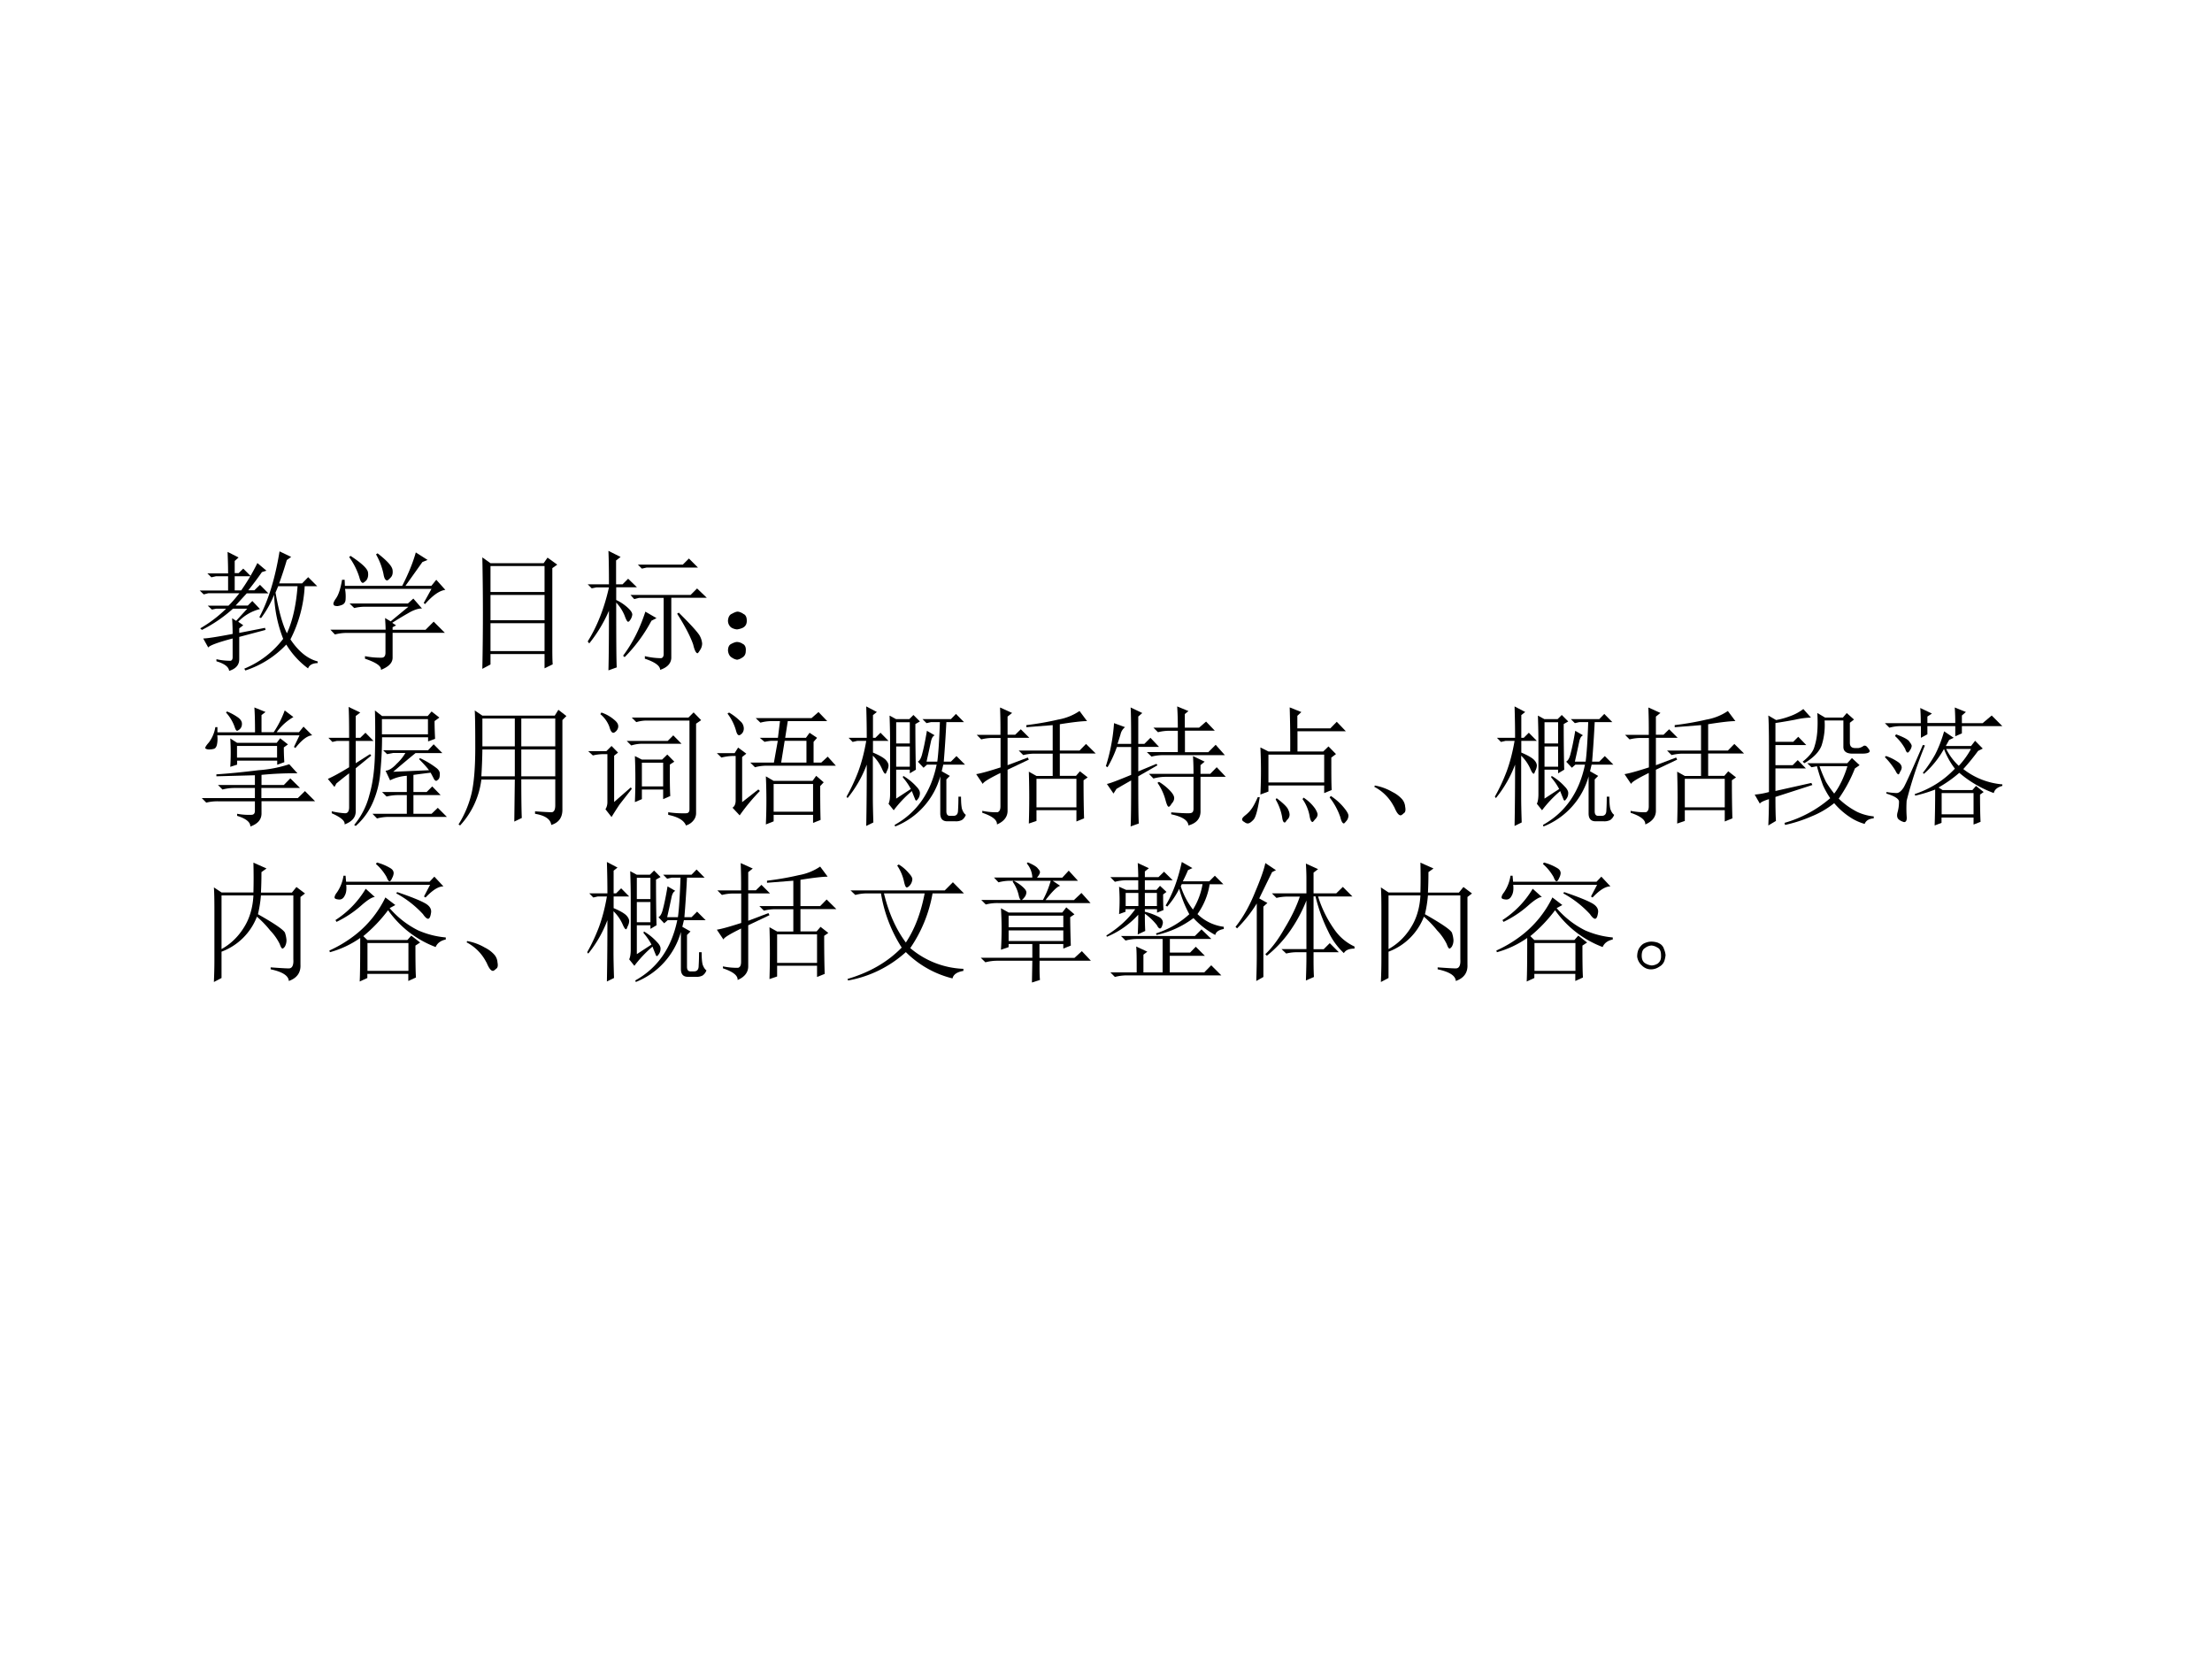
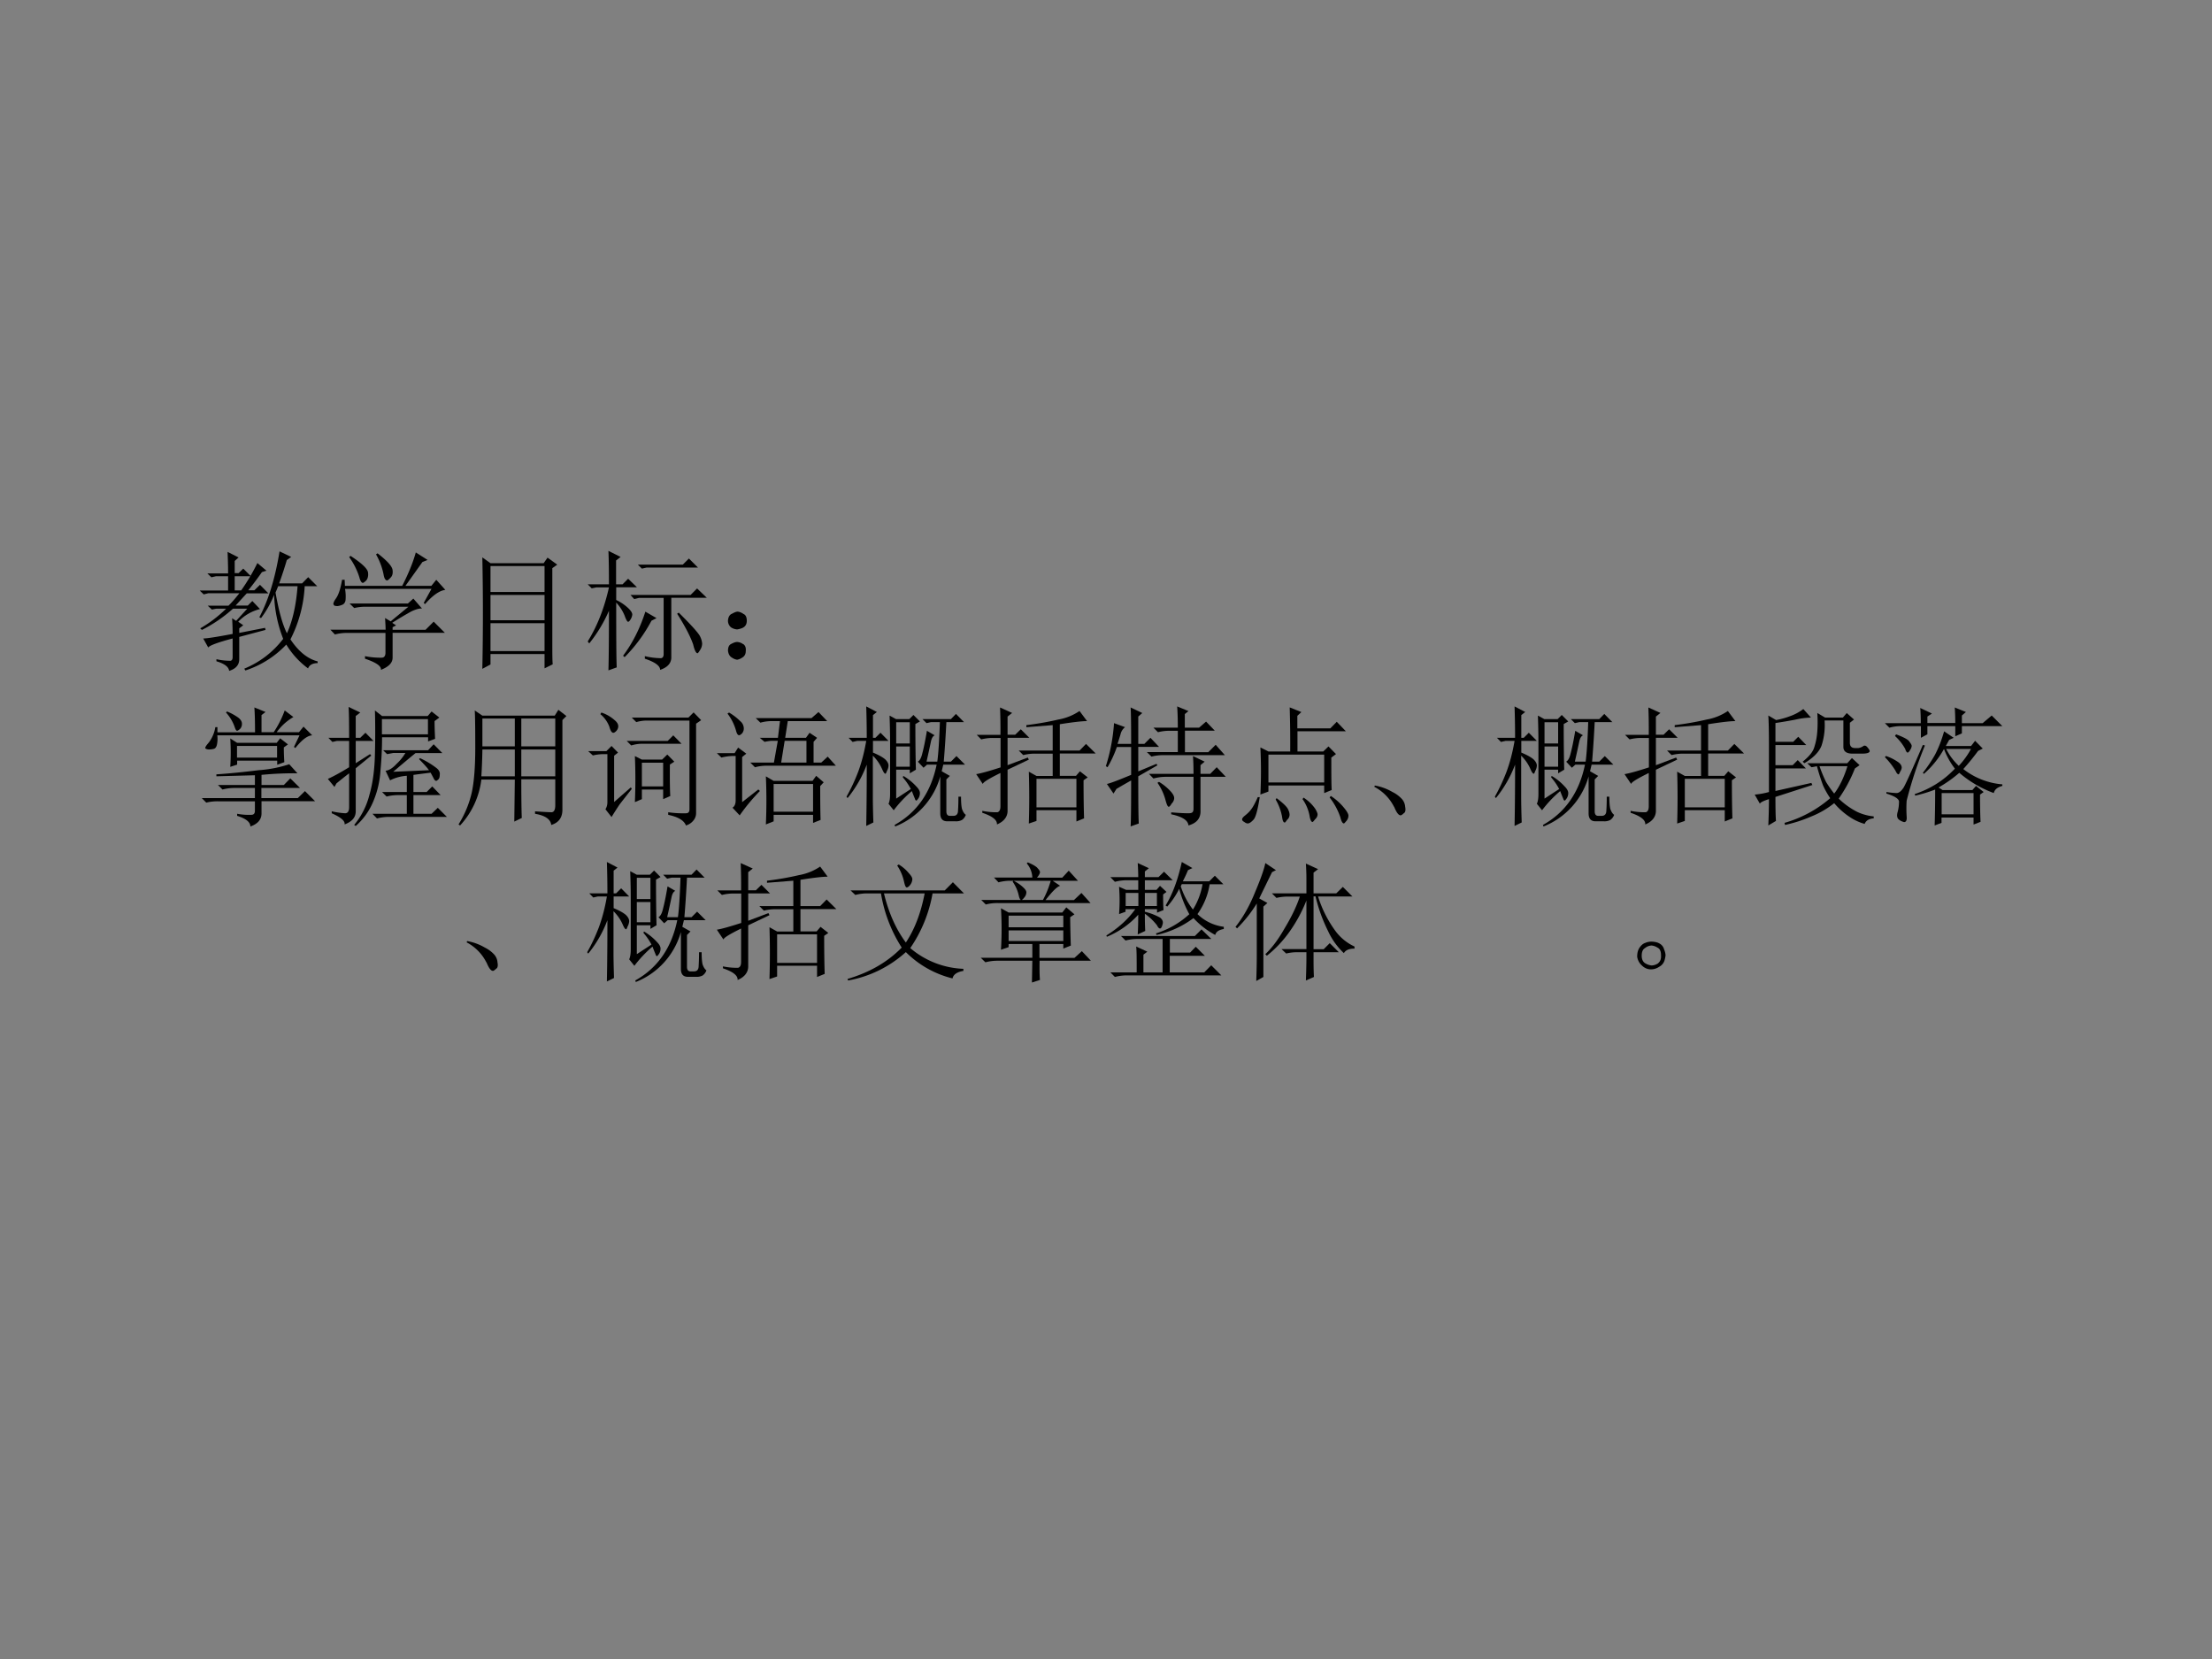
<svg xmlns="http://www.w3.org/2000/svg" xmlns:xlink="http://www.w3.org/1999/xlink" width="1365.28" height="1024" viewBox="0 0 1023.96 768">
  <rect x="0" y="0" width="1023.96" height="768" fill="#808080" stroke="none" />
  <g data-name="P">
    <clipPath id="a">
      <path fill-rule="evenodd" d="M0 768h1023.96V0H0Z" />
    </clipPath>
    <g clip-path="url(#a)">
-       <path fill="#fff" fill-rule="evenodd" d="M0 768h1024V0H0Z" />
-     </g>
+       </g>
  </g>
  <g data-name="P">
    <clipPath id="b">
      <path fill-rule="evenodd" d="M0 768h1023.96V0H0Z" />
    </clipPath>
    <g clip-path="url(#b)">
      <symbol id="c">
        <path d="M.219.754c0 .06-.002.114-.004.164L.3.875.27.848V.754H.3l.036.035L.395.73H.27V.621h.05a1.527 1.527 0 0 1 .125.211l.07-.059L.48.762a2.468 2.468 0 0 0-.105-.14h.047l.043.042L.53.598H.363A16.82 16.82 0 0 1 .277.504h.094l.035.035.059-.062A.348.348 0 0 1 .297.379L.336.352.305.328V.293l.199.039.004-.016L.305.262V.09C.305.046.279.016.227 0 .224.031.19.056.129.074V.09a.475.475 0 0 1 .11-.012c.01.003.015.012.015.027V.25C.137.219.074.195.066.18L.027.25c.029 0 .105.012.227.035C.254.32.253.36.25.406l.031-.02.086.094h-.11A1.093 1.093 0 0 0 .017.316L.004.328a.99.99 0 0 1 .2.152H.128L.094.473l-.032.03h.16C.25.53.277.562.306.599H.066L.031.59 0 .62h.219v.11H.125L.09.722l-.031.03h.16m.386-.1L.585.604C.61.462.639.357.673.29c.044.096.071.218.082.363H.605M.707.88.672.855a2.97 2.97 0 0 0-.059-.18H.79l.047.048.07-.07H.81a1.015 1.015 0 0 0-.11-.41C.764.147.835.092.91.073V.06C.871.059.846.046.836.019a.64.64 0 0 0-.168.184.755.755 0 0 0-.316-.2L.344.017c.12.05.22.126.3.23a1.026 1.026 0 0 0-.07.34.762.762 0 0 0-.101-.18L.46.414c.07.13.122.3.156.508l.09-.043Z" />
      </symbol>
      <symbol id="d">
        <path d="M.156.879C.24.824.284.783.29.754.294.728.29.707.277.69.264.678.255.671.25.671.24.672.23.687.223.716A.539.539 0 0 1 .145.87L.156.88m.207.02C.44.84.478.798.48.768.483.744.478.725.465.712.452.698.443.69.437.69.424.691.415.707.41.738a.515.515 0 0 1-.058.153l.011.007M.73.508.72.516.78.625H.113A.335.335 0 0 0 .117.539C.115.52.104.505.086.5A.128.128 0 0 0 .055.492.074.074 0 0 0 .03.496C.026.501.023.506.023.508c0 .01.007.025.02.043.02.028.036.077.047.144h.02L.112.648h.442c.05.097.084.183.105.258L.75.848.71.832.579.648h.2l.038.047.07-.078C.843.612.79.576.73.507M.266.106A.582.582 0 0 1 .395.094c.02 0 .03.013.03.039v.152H.13A.355.355 0 0 1 .035.273L0 .31h.426c0 .023-.002.053-.004.09L.465.374l.137.113H.277A.355.355 0 0 1 .184.477L.148.512h.45L.64.55.707.473C.687.475.657.467.621.449A2.814 2.814 0 0 1 .477.363l.03-.02L.48.329v-.02h.254l.063.063.086-.086H.48V.094C.48.054.45.024.39 0 .394.029.353.057.267.086v.02Z" />
      </symbol>
      <symbol id="e">
        <path d="M.063.352V.137H.48v.215H.063M0 0a20.97 20.97 0 0 1 0 .86L.063.815h.41l.03.043.075-.054L.54.777V.2C.54.121.54.066.543.035L.48.004v.11H.063V.034L0 0m.063.793v-.2H.48v.2H.063m0-.223V.375H.48V.57H.063Z" />
      </symbol>
      <symbol id="f">
        <path d="M.703.445c.1-.099.154-.16.164-.183A.148.148 0 0 0 .883.207a.09.09 0 0 0-.016-.05C.857.14.85.132.847.132.836.133.824.155.814.199.793.26.752.34.69.437l.012.008M.387.816h.347l.047.047.07-.07H.454L.418.785.387.816M.44.11A.555.555 0 0 1 .566.094c.013.002.02.013.02.031v.434H.395L.359.55.33.582h.464l.05.05L.919.56H.645V.094C.642.052.613.022.559.004c0 .031-.04.06-.118.086v.02m.004.343.086-.05-.039-.02A1.193 1.193 0 0 0 .285.102L.273.113c.073.097.13.21.172.34M.22.523c0-.28.001-.447.004-.5L.16 0c.003.112.004.266.004.46A1.096 1.096 0 0 0 .012.208L0 .223C.073.34.128.479.164.64H.066L.031.633 0 .664h.164C.164.763.163.85.16.922L.254.875.219.848V.664h.05l.043.043L.38.641h-.16V.543A.357.357 0 0 0 .316.477C.335.458.344.443.344.43A.09.09 0 0 0 .332.395C.324.382.318.375.312.375.305.375.296.391.285.422A.327.327 0 0 1 .22.523Z" />
      </symbol>
      <symbol id="g">
        <path d="M.117.121C.133.111.14.092.137.066c0-.023-.01-.04-.028-.05A.097.097 0 0 0 .07 0a.097.097 0 0 0-.039.016C.013.026.003.044 0 .07c0 .026.008.043.023.051.019.01.034.016.047.016A.084.084 0 0 0 .117.12m0 .234C.135.348.145.33.145.301.145.275.135.257.113.246A.152.152 0 0 0 .07.234.099.099 0 0 0 .023.25.067.067 0 0 0 0 .305c.003.026.013.043.031.05.018.01.033.016.043.016C.084.371.1.366.117.355Z" />
      </symbol>
      <use xlink:href="#c" transform="matrix(60 0 0 -60 92.447 310.554)" />
      <use xlink:href="#d" transform="matrix(60 0 0 -60 152.94 310.085)" />
      <use xlink:href="#e" transform="matrix(60 0 0 -60 223.276 309.616)" />
      <use xlink:href="#f" transform="matrix(60 0 0 -60 272.05 310.32)" />
      <use xlink:href="#g" transform="matrix(60 0 0 -60 336.996 305.397)" />
    </g>
    <clipPath id="h">
      <path fill-rule="evenodd" d="M0 768h1023.96V0H0Z" />
    </clipPath>
    <g clip-path="url(#h)">
      <symbol id="i">
        <path d="M0 0Z" />
      </symbol>
      <use xlink:href="#i" transform="matrix(60 0 0 -60 389.45 304.46)" />
    </g>
    <clipPath id="j">
      <path fill-rule="evenodd" d="M0 768h1023.96V0H0Z" />
    </clipPath>
    <g clip-path="url(#j)">
      <symbol id="k">
        <path d="M.41.395.113.387v.015C.202.408.31.418.438.434A.971.971 0 0 1 .675.48L.738.41A2.507 2.507 0 0 1 .461.398V.32h.172l.05.051.075-.074H.46V.219h.281l.055.054.078-.078H.461V.098C.46.053.432.02.375 0c0 .034-.034.061-.102.082v.016A.483.483 0 0 1 .383.09C.4.09.41.1.41.12v.074H.13A.355.355 0 0 1 .035.184L0 .219h.41v.078H.254A.355.355 0 0 1 .16.285L.125.32H.41v.075M.195.887A.424.424 0 0 0 .281.84C.302.824.311.807.31.79A.053.053 0 0 0 .293.75C.283.742.276.738.273.738.266.738.26.748.253.77a.327.327 0 0 1-.066.109l.008.008M.711.613l.043.09H.12A.215.215 0 0 0 .117.63C.112.61.103.6.09.598A.128.128 0 0 0 .059.594a.054.054 0 0 0-.024.004C.03.6.027.603.027.605c0 .008.01.023.028.043a.27.27 0 0 1 .05.118h.016v-.04h.29c0 .087-.002.15-.005.192L.492.883.461.859V.727h.094A.778.778 0 0 1 .64.895L.707.844A.414.414 0 0 1 .578.727H.75L.785.77.852.703C.815.701.772.668.722.605L.712.613M.633.61C.633.58.634.54.637.496L.582.476v.032H.273V.477L.22.46a1.736 1.736 0 0 1 0 .219L.273.645h.305L.605.68l.06-.047L.632.609m-.36.012v-.09h.309v.09H.273Z" />
      </symbol>
      <symbol id="l">
        <path d="M.031.113A.6.6 0 0 1 .133.098c.02 0 .031.015.031.047v.261A3.204 3.204 0 0 1 .066.328L.051.301 0 .363c.042.019.096.048.164.09v.203H.07L.035.648.004.68h.16C.164.792.163.87.16.918L.25.875.215.848V.68H.25l.04.039.062-.063H.215V.484l.11.07.01-.011-.12-.098V.113C.215.066.186.033.129.012.134.038.102.066.03.098v.015m.387.711V.707h.355v.117H.418M.363.891.418.848H.77L.8.883.86.836.823.809c0-.05.002-.095.004-.137L.773.652v.032H.418C.418.6.414.516.406.43A.724.724 0 0 0 .348.184.514.514 0 0 0 .215 0L.203.008a.586.586 0 0 1 .117.23c.026.089.04.193.043.313.003.12.003.233 0 .34m.43-.48A9.788 9.788 0 0 1 .66.394V.262h.102l.043.043L.87.238h-.21V.094H.8L.848.14l.07-.07H.473A.355.355 0 0 1 .379.058L.344.094h.265v.144H.547A.355.355 0 0 1 .453.227L.418.262h.191v.125A.326.326 0 0 1 .48.352L.445.426C.471.428.5.446.531.48a.36.36 0 0 1 .067.083H.504L.457.554l-.031.03h.347L.816.63.883.562H.676A9.516 9.516 0 0 1 .504.418L.78.43C.761.456.734.484.703.516l.008.007A.663.663 0 0 0 .84.445C.858.43.866.413.863.395.863.379.86.367.852.359.844.352.839.348.836.348.83.348.826.352.82.359A1.51 1.51 0 0 1 .793.41Z" />
      </symbol>
      <symbol id="m">
        <path d="M.484.586V.379h.262v.207H.484M.59.109C.658.104.7.102.719.102c.018.002.027.02.027.054v.2H.484C.484.188.486.09.488.058L.43.03l.004.324H.176A.634.634 0 0 0 .012 0L0 .008c.05.08.083.163.102.246.018.083.027.198.027.344C.129.743.128.84.125.887l.059-.04h.558L.77.892.832.844.801.813V.128C.803.064.775.022.715.004.71.048.668.077.59.09v.02M.184.823V.61h.25v.215h-.25m.3 0V.61h.262v.215H.484m-.3-.238A4.3 4.3 0 0 0 .176.379h.258v.207h-.25Z" />
      </symbol>
      <symbol id="n">
        <path d="M.414.484V.301h.164v.183H.414M.36.18a4.136 4.136 0 0 1 0 .355L.414.508H.57l.04.039.054-.055L.63.47C.629.354.63.273.633.227L.578.203v.074H.414V.203L.36.18M.297.652h.316l.043.043L.72.63H.406A.289.289 0 0 1 .332.617L.297.652m.32-.55A.799.799 0 0 1 .754.094c.018 0 .027.01.027.031v.684H.445A.289.289 0 0 1 .371.797L.336.832h.437l.04.04.058-.06L.832.785V.098a.088.088 0 0 0-.02-.059A.115.115 0 0 0 .754 0C.738.04.693.066.617.082v.02M.094.859l.008.012A.298.298 0 0 0 .203.813C.227.793.236.774.23.752A.06.06 0 0 0 .2.716C.185.71.173.725.163.762a.229.229 0 0 1-.07.097M.199.18l.13.114.007-.012a29.227 29.227 0 0 1-.094-.12A2.923 2.923 0 0 1 .18.065L.133.125c.01.016.015.034.015.055v.37h-.02A.355.355 0 0 1 .036.54L0 .573h.14l.04.04.05-.051L.2.538V.18Z" />
      </symbol>
      <symbol id="o">
        <path d="M.438.313V.098h.304v.214H.438M.3.82h.43l.054.047.067-.07H.547L.527.668h.16l.028.039.058-.039L.746.637v-.16h.059l.05.046.063-.07h-.54A.325.325 0 0 1 .294.441L.258.477H.44L.47.645H.418a.488.488 0 0 1-.05-.008L.331.668h.14l.016.129H.422A.325.325 0 0 1 .336.785L.3.82M.523.645.496.477h.195v.168H.523M.797.297C.797.18.798.092.8.035L.742.012v.062H.438v-.05L.378 0a4.186 4.186 0 0 1 0 .371l.06-.035h.3l.028.039.058-.05L.797.296M.082.855l.012.008A.426.426 0 0 0 .18.797.073.073 0 0 0 .207.75.059.059 0 0 0 .195.703C.185.693.177.688.172.688c-.01 0-.018.011-.024.035a.39.39 0 0 1-.066.132M.122.13c.015.01.023.029.023.055v.343H.117A.432.432 0 0 1 .035.516L0 .55h.137l.027.043.063-.047L.195.52V.172L.32.27.332.258A1.526 1.526 0 0 1 .176.07L.12.13Z" />
      </symbol>
      <symbol id="p">
        <path d="M.383.805V.64h.105v.164H.383m0-.188V.461h.105v.156H.383m0-.402.113.074a.474.474 0 0 1-.062.09L.438.39A.428.428 0 0 0 .538.309C.557.29.566.273.566.258a.075.075 0 0 0-.011-.04C.547.207.542.2.539.2.534.2.53.204.527.215a1.372 1.372 0 0 0-.023.058.907.907 0 0 1-.14-.148l-.04.05C.332.192.336.217.336.25v.395c0 .052-.001.122-.004.21l.05-.027h.102L.516.86l.05-.05-.035-.02c0-.164.002-.281.004-.352L.488.41v.028H.383V.214m.363.262L.734.426.797.39.77.363V.117C.77.094.779.082.797.082h.027C.848.082.86.096.86.125.862.156.863.191.863.23h.02C.883.191.885.16.89.137.898.113.909.097.92.09a.08.08 0 0 0-.03-.04A.098.098 0 0 0 .84.04H.777C.741.04.723.06.723.101v.285A.585.585 0 0 0 .375 0L.371.012c.172.096.28.251.324.465H.621L.594.453.55.5c.015.008.027.03.035.066.01.037.022.094.035.172L.68.703C.667.698.658.683.652.66A8.432 8.432 0 0 0 .617.5H.7c.008.057.015.159.02.305H.652L.617.797.586.828h.219l.039.04.062-.063H.77A9.658 9.658 0 0 0 .75.5h.055l.043.043.066-.066H.746M.203.223c0-.037.001-.1.004-.192L.152.004c.003.154.004.311.004.473A.92.92 0 0 0 .008.219L0 .23c.034.06.064.124.09.192.026.07.047.15.062.238h-.07L.047.652.016.684h.14c0 .07-.001.15-.004.242L.234.883.204.859V.684h.019l.039.039L.324.66h-.12V.57C.252.55.284.531.3.516.316.5.324.484.324.469a.092.092 0 0 0-.012-.04C.307.415.303.407.301.407.293.406.284.42.273.446a.324.324 0 0 1-.07.1V.224Z" />
      </symbol>
      <symbol id="q">
        <path d="M.828.34C.828.202.83.104.832.047L.773.023V.11H.465V.027L.406.007a6.391 6.391 0 0 1 0 .4L.465.374H.59v.172H.457A.355.355 0 0 1 .363.535L.328.57H.59v.196L.387.75v.016C.47.776.552.79.633.809a.42.42 0 0 1 .164.066L.855.797C.816.797.746.789.645.773V.57h.152l.05.051.075-.074H.645V.375H.77L.8.41.86.363.827.34M.465.352v-.22h.308v.22H.465M.242.457l.156.059L.406.5.242.422V.105C.242.06.215.023.16 0 .163.034.125.064.047.09v.015A.529.529 0 0 1 .164.094C.18.099.187.114.187.14v.257C.1.354.053.326.051.312L0 .388C.042.395.104.413.188.44v.227H.133A.355.355 0 0 1 .039.656L.004.691h.183a4.3 4.3 0 0 1-.003.211L.277.86.242.832v-.14h.059l.043.042L.41.668H.242V.457Z" />
      </symbol>
      <symbol id="r">
        <path d="M.367.762h.188C.555.829.553.884.55.926L.637.89.609.867V.762h.11l.054.047.067-.07H.61V.573h.18L.847.63.918.55H.445A.355.355 0 0 1 .352.539L.316.574h.239v.164H.496A.355.355 0 0 1 .402.727L.367.762M.504.109C.564.104.605.102.629.102c.013 0 .023 0 .031.003.01.003.016.013.016.032v.246H.46A.355.355 0 0 1 .367.37L.332.406h.344C.676.47.674.514.672.543L.762.5.73.473V.406h.075l.05.051.07-.074H.73V.125C.733.065.702.026.637.008.634.047.59.076.504.094v.015M.41.344A.401.401 0 0 0 .504.266C.52.247.527.232.527.219.527.206.521.19.507.176.498.16.49.152.485.152.477.152.47.168.461.2a.424.424 0 0 1-.063.137L.41.344M.191 0c.003.05.004.168.004.355A6.18 6.18 0 0 1 .082.29L.059.254.008.328c.026.005.088.029.187.07v.215h-.11A.867.867 0 0 0 .013.457L0 .465a1.409 1.409 0 0 1 .063.332L.148.766A.096.096 0 0 1 .113.71 2.574 2.574 0 0 0 .09.637h.105c0 .148-.001.242-.004.281l.09-.043L.25.848V.637h.047l.047.047.066-.07H.25V.425l.14.058.008-.011L.25.387c0-.198.001-.32.004-.364L.19 0Z" />
      </symbol>
      <symbol id="s">
        <path d="M.203.531V.316h.43v.215h-.43M.141.223a3.707 3.707 0 0 1 0 .363L.203.555h.168a8.9 8.9 0 0 1-.004.34l.09-.036L.426.83V.733H.68l.05.051L.8.711H.427V.555h.199l.04.039.058-.059L.688.508c0-.123 0-.206.003-.25L.633.234v.059h-.43V.246L.141.223M.12.203h.016C.12.102.104.043.086.027.07.01.056 0 .043 0 .035 0 .026.004.016.012.006.017 0 .023 0 .032c0 .007.007.016.02.027.023.018.04.035.05.05.013.016.03.047.051.094m.137-.02.008.012C.32.154.35.124.356.105A.09.09 0 0 0 .366.07a.052.052 0 0 0-.02-.043C.338.014.332.007.329.007c-.01 0-.017.014-.02.04a.405.405 0 0 1-.05.137m.207.004.008.011a.313.313 0 0 0 .09-.086C.576.093.582.078.582.07.582.057.576.044.562.031.552.018.546.011.543.011.533.012.525.028.52.06a.327.327 0 0 1-.055.129m.21.011.009.012A.441.441 0 0 0 .789.117C.81.091.82.072.82.06a.063.063 0 0 0-.015-.04C.795.008.788 0 .785 0c-.01 0-.02.016-.027.047a.521.521 0 0 1-.082.152Z" />
      </symbol>
      <symbol id="t">
        <path d="M.152.066A.354.354 0 0 1 0 .22L.004.23A.407.407 0 0 0 .14.18.244.244 0 0 0 .21.129.1.1 0 0 0 .238.066C.243.04.24.023.227.016.217.006.208 0 .203 0 .187 0 .171.022.153.066Z" />
      </symbol>
      <symbol id="u">
        <path d="m.16.266.277.062.008-.016L.16.22C.16.138.161.077.164.035L.105 0A4.9 4.9 0 0 1 .11.203C.068.19.044.178.04.168L0 .238a.6.6 0 0 1 .11.02v.34c0 .127-.002.21-.005.25l.06-.035a.6.6 0 0 1 .108.03.37.37 0 0 1 .102.055L.434.832A.614.614 0 0 1 .313.816 3.796 3.796 0 0 0 .16.79V.645h.137l.039.039L.398.62H.16V.465h.133l.039.039L.395.44H.16V.266m.324.601L.543.832H.68l.03.035.056-.05L.734.792V.637c0-.026.013-.04.04-.04H.8A.088.088 0 0 1 .84.614C.85.618.86.615.87.602.881.589.887.579.887.574c0-.013-.02-.02-.059-.02H.75C.706.555.684.573.684.606V.81H.539A.512.512 0 0 0 .516.617C.497.567.453.522.383.48L.37.492c.05.04.08.077.09.113.013.04.02.08.023.122.003.044.003.09 0 .14M.5.457A1.06 1.06 0 0 1 .55.336a.894.894 0 0 1 .063-.09c.021.026.04.059.059.098C.69.383.704.42.715.457H.5M.582.211a.654.654 0 0 0-.055.098A1.709 1.709 0 0 0 .48.457L.438.449.405.48h.309L.75.52.809.465.773.44A1.108 1.108 0 0 0 .648.207.595.595 0 0 1 .79.105.384.384 0 0 1 .918.07V.055C.882.052.858.038.848.012a.397.397 0 0 0-.11.05.567.567 0 0 0-.125.11A.69.69 0 0 0 .438.07 1.09 1.09 0 0 0 .234.004L.23.02a.925.925 0 0 1 .352.19Z" />
      </symbol>
      <symbol id="v">
        <path d="M.277.79c0 .038-.001.077-.004.116l.09-.043L.328.84V.79h.215c0 .038-.001.078-.004.12L.625.875.594.848V.789h.16l.07.059.082-.082H.594V.71L.543.688v.078H.328V.703L.278.676v.09H.12A.325.325 0 0 1 .035.754L0 .789h.277M.012.246v.012A.634.634 0 0 1 .09.25c.018 0 .036.014.055.043.018.031.067.14.148.328L.309.617A3.2 3.2 0 0 1 .168.191a.937.937 0 0 1 0-.12C.171.04.164.026.148.026a.106.106 0 0 0-.035.016C.095.053.09.073.098.102A.3.3 0 0 1 .109.18C.112.203.08.225.012.246m-.004.29A.375.375 0 0 0 .105.487C.121.475.13.461.13.445a.067.067 0 0 0-.012-.03C.112.4.108.394.105.394.098.395.09.404.082.422A.558.558 0 0 1 0 .527l.008.008m.078.168C.148.68.184.66.19.645.201.632.207.62.207.613A.067.067 0 0 0 .195.582C.187.569.181.562.175.562.169.563.162.573.157.59A.378.378 0 0 1 .078.69l.008.012M.438.25V.086h.246V.25H.437M.734.238c0-.104.002-.174.004-.21L.684.007v.054H.437V.02L.384 0c.002.06.004.152.004.277A1.105 1.105 0 0 0 .234.23L.23.242c.12.04.223.104.31.196A.589.589 0 0 0 .456.59.724.724 0 0 0 .301.398L.293.406a1.1 1.1 0 0 1 .094.14c.026.05.05.11.07.18l.074-.05L.496.66A2.601 2.601 0 0 0 .47.613h.195l.031.04.059-.06L.719.575a1.787 1.787 0 0 0-.114-.14.563.563 0 0 1 .301-.118V.305C.867.295.846.276.84.25a.869.869 0 0 0-.266.156.96.96 0 0 0-.16-.113l.031-.02h.23l.028.032.059-.047-.028-.02M.473.59A.456.456 0 0 1 .57.46a.612.612 0 0 1 .094.13H.473Z" />
      </symbol>
      <use xlink:href="#k" transform="matrix(60.024 0 0 -60.024 93.386 382.586)" />
      <use xlink:href="#l" transform="matrix(60.024 0 0 -60.024 151.769 382.352)" />
      <use xlink:href="#m" transform="matrix(60.024 0 0 -60.024 212.262 382.117)" />
      <use xlink:href="#n" transform="matrix(60.024 0 0 -60.024 272.286 382.117)" />
      <use xlink:href="#o" transform="matrix(60.024 0 0 -60.024 331.84 381.648)" />
      <use xlink:href="#p" transform="matrix(60.024 0 0 -60.024 391.865 382.586)" />
      <use xlink:href="#q" transform="matrix(60.024 0 0 -60.024 451.889 381.648)" />
      <use xlink:href="#r" transform="matrix(60.024 0 0 -60.024 511.913 382.586)" />
      <use xlink:href="#s" transform="matrix(60.024 0 0 -60.024 574.985 381.18)" />
      <use xlink:href="#t" transform="matrix(60.024 0 0 -60.024 636.181 377.428)" />
      <use xlink:href="#p" transform="matrix(60.024 0 0 -60.024 691.985 382.586)" />
      <use xlink:href="#q" transform="matrix(60.024 0 0 -60.024 752.009 381.648)" />
      <use xlink:href="#u" transform="matrix(60.024 0 0 -60.024 812.267 382.117)" />
      <use xlink:href="#v" transform="matrix(60.024 0 0 -60.024 872.525 382.117)" />
    </g>
    <clipPath id="w">
      <path fill-rule="evenodd" d="M0 768h1023.96V0H0Z" />
    </clipPath>
    <g clip-path="url(#w)">
      <symbol id="x">
-         <path d="M.059.668V.254c.07.039.127.094.171.164.045.07.07.154.075.25H.059M0 0c.003.068.004.124.004.168v.379C.004.633.003.694 0 .73L.059.691h.246c.002.073.002.15 0 .23L.406.876.367.848C.367.796.366.743.363.69h.239l.035.043.066-.05L.668.656V.133C.671.073.641.03.578.008c-.002.041-.05.071-.14.09v.015C.508.108.554.105.578.105c.026 0 .038.024.035.07v.493h-.25A.987.987 0 0 0 .34.523C.478.445.548.396.55.375A.22.22 0 0 0 .56.325.098.098 0 0 0 .547.272C.539.263.534.258.53.258.523.258.516.27.508.293a.414.414 0 0 1-.074.105.78.78 0 0 1-.102.106.467.467 0 0 0-.273-.27V.031L0 0Z" />
-       </symbol>
+         </symbol>
      <symbol id="y">
-         <path d="m.281.715.07-.063C.332.652.298.632.25.59A.817.817 0 0 0 .055.46L.047.474A.735.735 0 0 1 .28.715M.523.69C.635.652.708.622.743.601.775.582.79.557.784.528.78.5.772.484.762.484S.738.496.722.52a.794.794 0 0 1-.206.16L.523.69M.433.648.509.59.465.566A.703.703 0 0 1 .684.395.67.67 0 0 1 .898.34V.324C.86.316.833.297.82.266A.788.788 0 0 0 .453.55a1.166 1.166 0 0 0-.191-.2l.031-.03h.309l.03.034L.7.301.664.277c0-.122.001-.204.004-.246L.609.004v.055H.293V.027L.234 0c.003.052.004.164.004.336a.75.75 0 0 0-.234-.11L0 .239a.977.977 0 0 1 .191.114.824.824 0 0 1 .242.297M.294.296V.082h.316v.215H.293m.066.61.008.011A.4.4 0 0 0 .47.875C.487.865.496.852.496.835A.092.092 0 0 0 .484.798C.477.78.47.773.464.773.458.773.45.783.442.805A.378.378 0 0 1 .36.906M.73.656l.047.09H.13C.134.71.13.681.117.66.107.64.091.63.07.633.05.635.04.64.04.648c0 .01.006.024.019.04a.31.31 0 0 1 .05.128h.016L.129.77h.644L.81.809l.07-.075C.842.734.797.706.742.648L.73.656Z" />
-       </symbol>
+         </symbol>
      <symbol id="z">
        <path d="M.395.895A.302.302 0 0 0 .473.828C.49.81.5.794.5.781A.08.08 0 0 0 .484.738C.474.725.464.718.457.718c-.008 0-.014.014-.02.04a.362.362 0 0 1-.054.129l.012.008m-.372-.2H.75l.063.063.085-.086H.656A1.072 1.072 0 0 0 .484.25a.67.67 0 0 1 .41-.16V.074C.846.066.817.047.81.016a.769.769 0 0 0-.36.203A.899.899 0 0 0 .004 0L0 .012c.17.05.309.13.418.242a1.104 1.104 0 0 0-.16.418H.152A.355.355 0 0 1 .06.66L.023.695M.281.672C.318.52.374.395.45.293c.068.102.116.228.145.379H.28Z" />
      </symbol>
      <symbol id="A">
        <path d="M.48.637c.027.05.046.099.06.148H.23A.355.355 0 0 1 .137.773L.102.81h.296a.177.177 0 0 1-.043.109l.008.008C.408.908.433.892.441.879c.01-.01.016-.02.016-.027C.457.842.449.827.434.809h.195l.05.054L.75.785H.555L.613.746C.59.741.553.704.5.636h.219l.058.055.07-.078H.134A.355.355 0 0 1 .039.602L.004.637H.48M.395 0l.003.168h-.27A.355.355 0 0 1 .036.156L0 .191h.398v.106H.215V.273L.156.253a2.628 2.628 0 0 1 0 .32L.215.54h.414L.66.58.723.526.69.504C.691.41.693.337.695.285L.637.262v.035H.453V.19h.27L.78.242l.07-.074H.454C.453.095.454.046.457.02L.395 0m-.18.516v-.09h.422v.09H.215m0-.114V.32h.422v.082H.215m.039.383A.305.305 0 0 0 .332.73C.345.717.352.706.352.695A.063.063 0 0 0 .336.656C.326.643.318.636.312.636.305.637.298.649.293.673a.292.292 0 0 1-.047.105l.008.008Z" />
      </symbol>
      <symbol id="B">
        <path d="M.438.637c0-.042 0-.082.003-.121l-.05-.02v.027H.297v-.02A.472.472 0 0 0 .414.458C.432.444.44.427.434.407.428.384.422.374.414.374S.398.383.391.398a.447.447 0 0 1-.094.09C.297.431.298.387.3.355L.242.328c.003.05.004.1.004.152A.672.672 0 0 0 .004.31L0 .32c.096.06.17.128.223.203H.148v-.02L.098.485a1.376 1.376 0 0 1 0 .211L.152.672h.094v.074H.16A.355.355 0 0 1 .066.734L.031.77h.215c0 .026-.001.062-.004.109l.086-.04L.297.814V.77h.105l.043.042.067-.066H.297V.672h.09l.027.031.05-.047-.027-.02M.149.649V.547h.098v.101H.148m.149 0V.547H.39v.101H.297M.574.7A.586.586 0 0 1 .668.52a.535.535 0 0 1 .074.196h-.16L.574.699m.008.188L.664.84.63.824a1.146 1.146 0 0 0-.04-.086h.204l.043.043.066-.066H.797a.54.54 0 0 0-.094-.23.353.353 0 0 1 .203-.098V.37C.867.363.846.348.84.324a.644.644 0 0 0-.168.13.73.73 0 0 0-.285-.13L.383.336A.686.686 0 0 1 .64.484.9.9 0 0 0 .562.68.628.628 0 0 0 .47.543L.457.551c.055.09.096.203.125.336M.234.035c0 .102 0 .168-.004.2l.086-.04-.03-.023V.035h.148v.258H.242A.355.355 0 0 1 .148.281L.113.316h.57l.051.051L.81.293h-.32V.188h.156L.69.233l.07-.07H.489V.035h.266L.809.09.887.012H.16A.355.355 0 0 1 .066 0L.031.035h.203Z" />
      </symbol>
      <symbol id="C">
        <path d="M.16 0c.003.083.004.148.004.195v.403A1.046 1.046 0 0 0 .012.406L0 .418c.06.075.11.165.152.27.045.106.07.18.078.222L.312.855.282.84A26.303 26.303 0 0 1 .183.637L.246.602.215.574V.031L.16 0m.442.184c0-.05 0-.1.003-.153L.543.004c.003.083.004.14.004.168v.05H.484A.355.355 0 0 1 .391.212L.355.246h.192v.375A1.134 1.134 0 0 0 .41.371.905.905 0 0 0 .242.195L.23.207c.05.047.1.113.149.2C.43.491.47.573.496.651H.41A.355.355 0 0 1 .316.641L.281.676h.266v.117c0 .026-.001.064-.004.113L.637.863.602.836v-.16h.175l.051.05.074-.074H.637A.902.902 0 0 1 .77.387.382.382 0 0 1 .918.266V.25C.876.25.849.238.836.215a.545.545 0 0 0-.121.168 1.274 1.274 0 0 0-.098.27H.602V.245H.68l.047.047.07-.07H.602v-.04Z" />
      </symbol>
      <symbol id="D">
        <path d="M.164.203A.07.07 0 0 0 .207.156.15.15 0 0 0 .219.11.215.215 0 0 0 .21.066.083.083 0 0 0 .17.02.111.111 0 0 0 .106 0C.08 0 .056.01.035.031A.111.111 0 0 0 0 .098c0 .026.005.048.016.066.013.02.028.034.046.04a.123.123 0 0 0 .047.01.16.16 0 0 0 .055-.01M.16.046C.178.06.186.08.184.109c0 .032-.01.051-.028.059A.099.099 0 0 1 .11.184a.09.09 0 0 1-.05-.02C.043.154.035.134.035.105c0-.028.01-.048.027-.058A.12.12 0 0 1 .11.03c.016 0 .033.005.051.016Z" />
      </symbol>
      <use xlink:href="#x" transform="matrix(60 0 0 -60 99.01 454.584)" />
      <use xlink:href="#y" transform="matrix(60 0 0 -60 152.47 454.35)" />
      <use xlink:href="#t" transform="matrix(60 0 0 -60 216.01 449.428)" />
      <use xlink:href="#p" transform="matrix(60 0 0 -60 271.816 454.584)" />
      <use xlink:href="#q" transform="matrix(60 0 0 -60 331.84 453.646)" />
      <use xlink:href="#z" transform="matrix(60 0 0 -60 392.332 453.88)" />
      <use xlink:href="#A" transform="matrix(60 0 0 -60 453.997 454.818)" />
      <use xlink:href="#B" transform="matrix(60 0 0 -60 512.146 452.24)" />
      <use xlink:href="#C" transform="matrix(60 0 0 -60 571.936 454.115)" />
      <use xlink:href="#x" transform="matrix(60 0 0 -60 639.225 454.584)" />
      <use xlink:href="#y" transform="matrix(60 0 0 -60 692.687 454.35)" />
      <use xlink:href="#D" transform="matrix(60 0 0 -60 757.867 448.724)" />
    </g>
  </g>
  <g data-name="P">
    <clipPath id="E">
      <path fill-rule="evenodd" d="M0 768h1023.96V0H0Z" />
    </clipPath>
    <g clip-path="url(#E)">
      <use xlink:href="#i" transform="matrix(60 0 0 -60 809.5 448.49)" />
    </g>
  </g>
</svg>